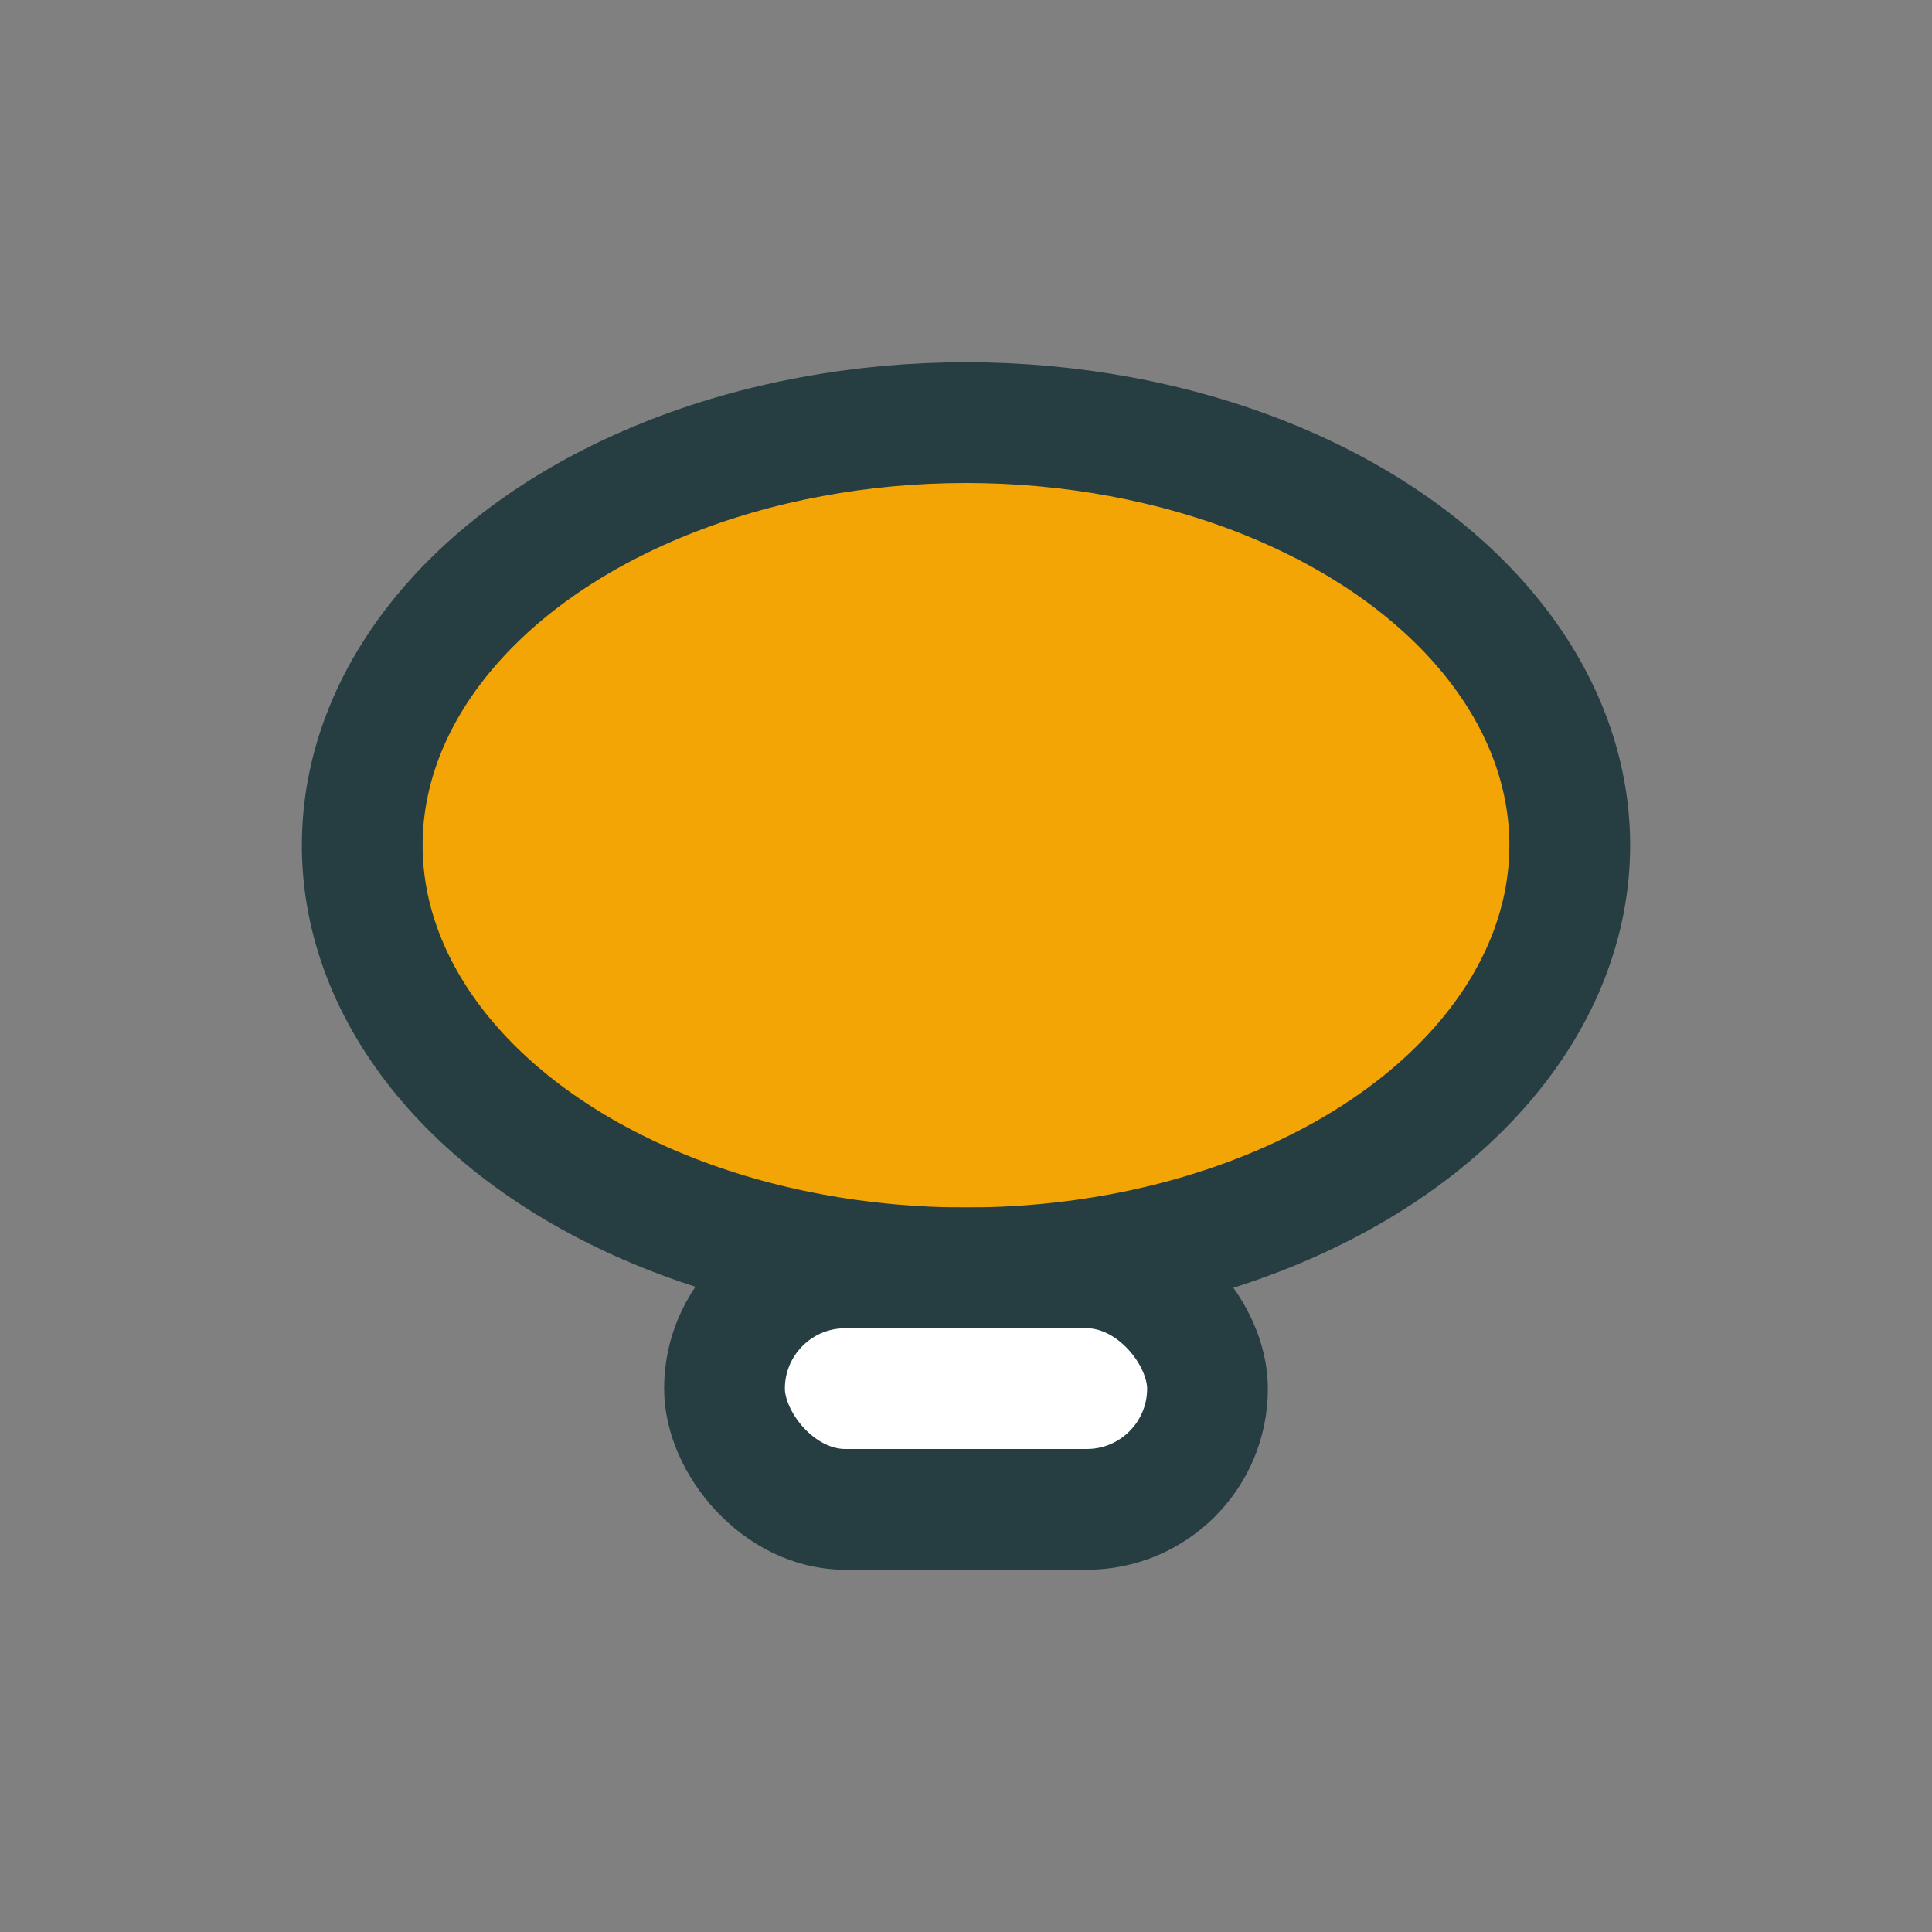
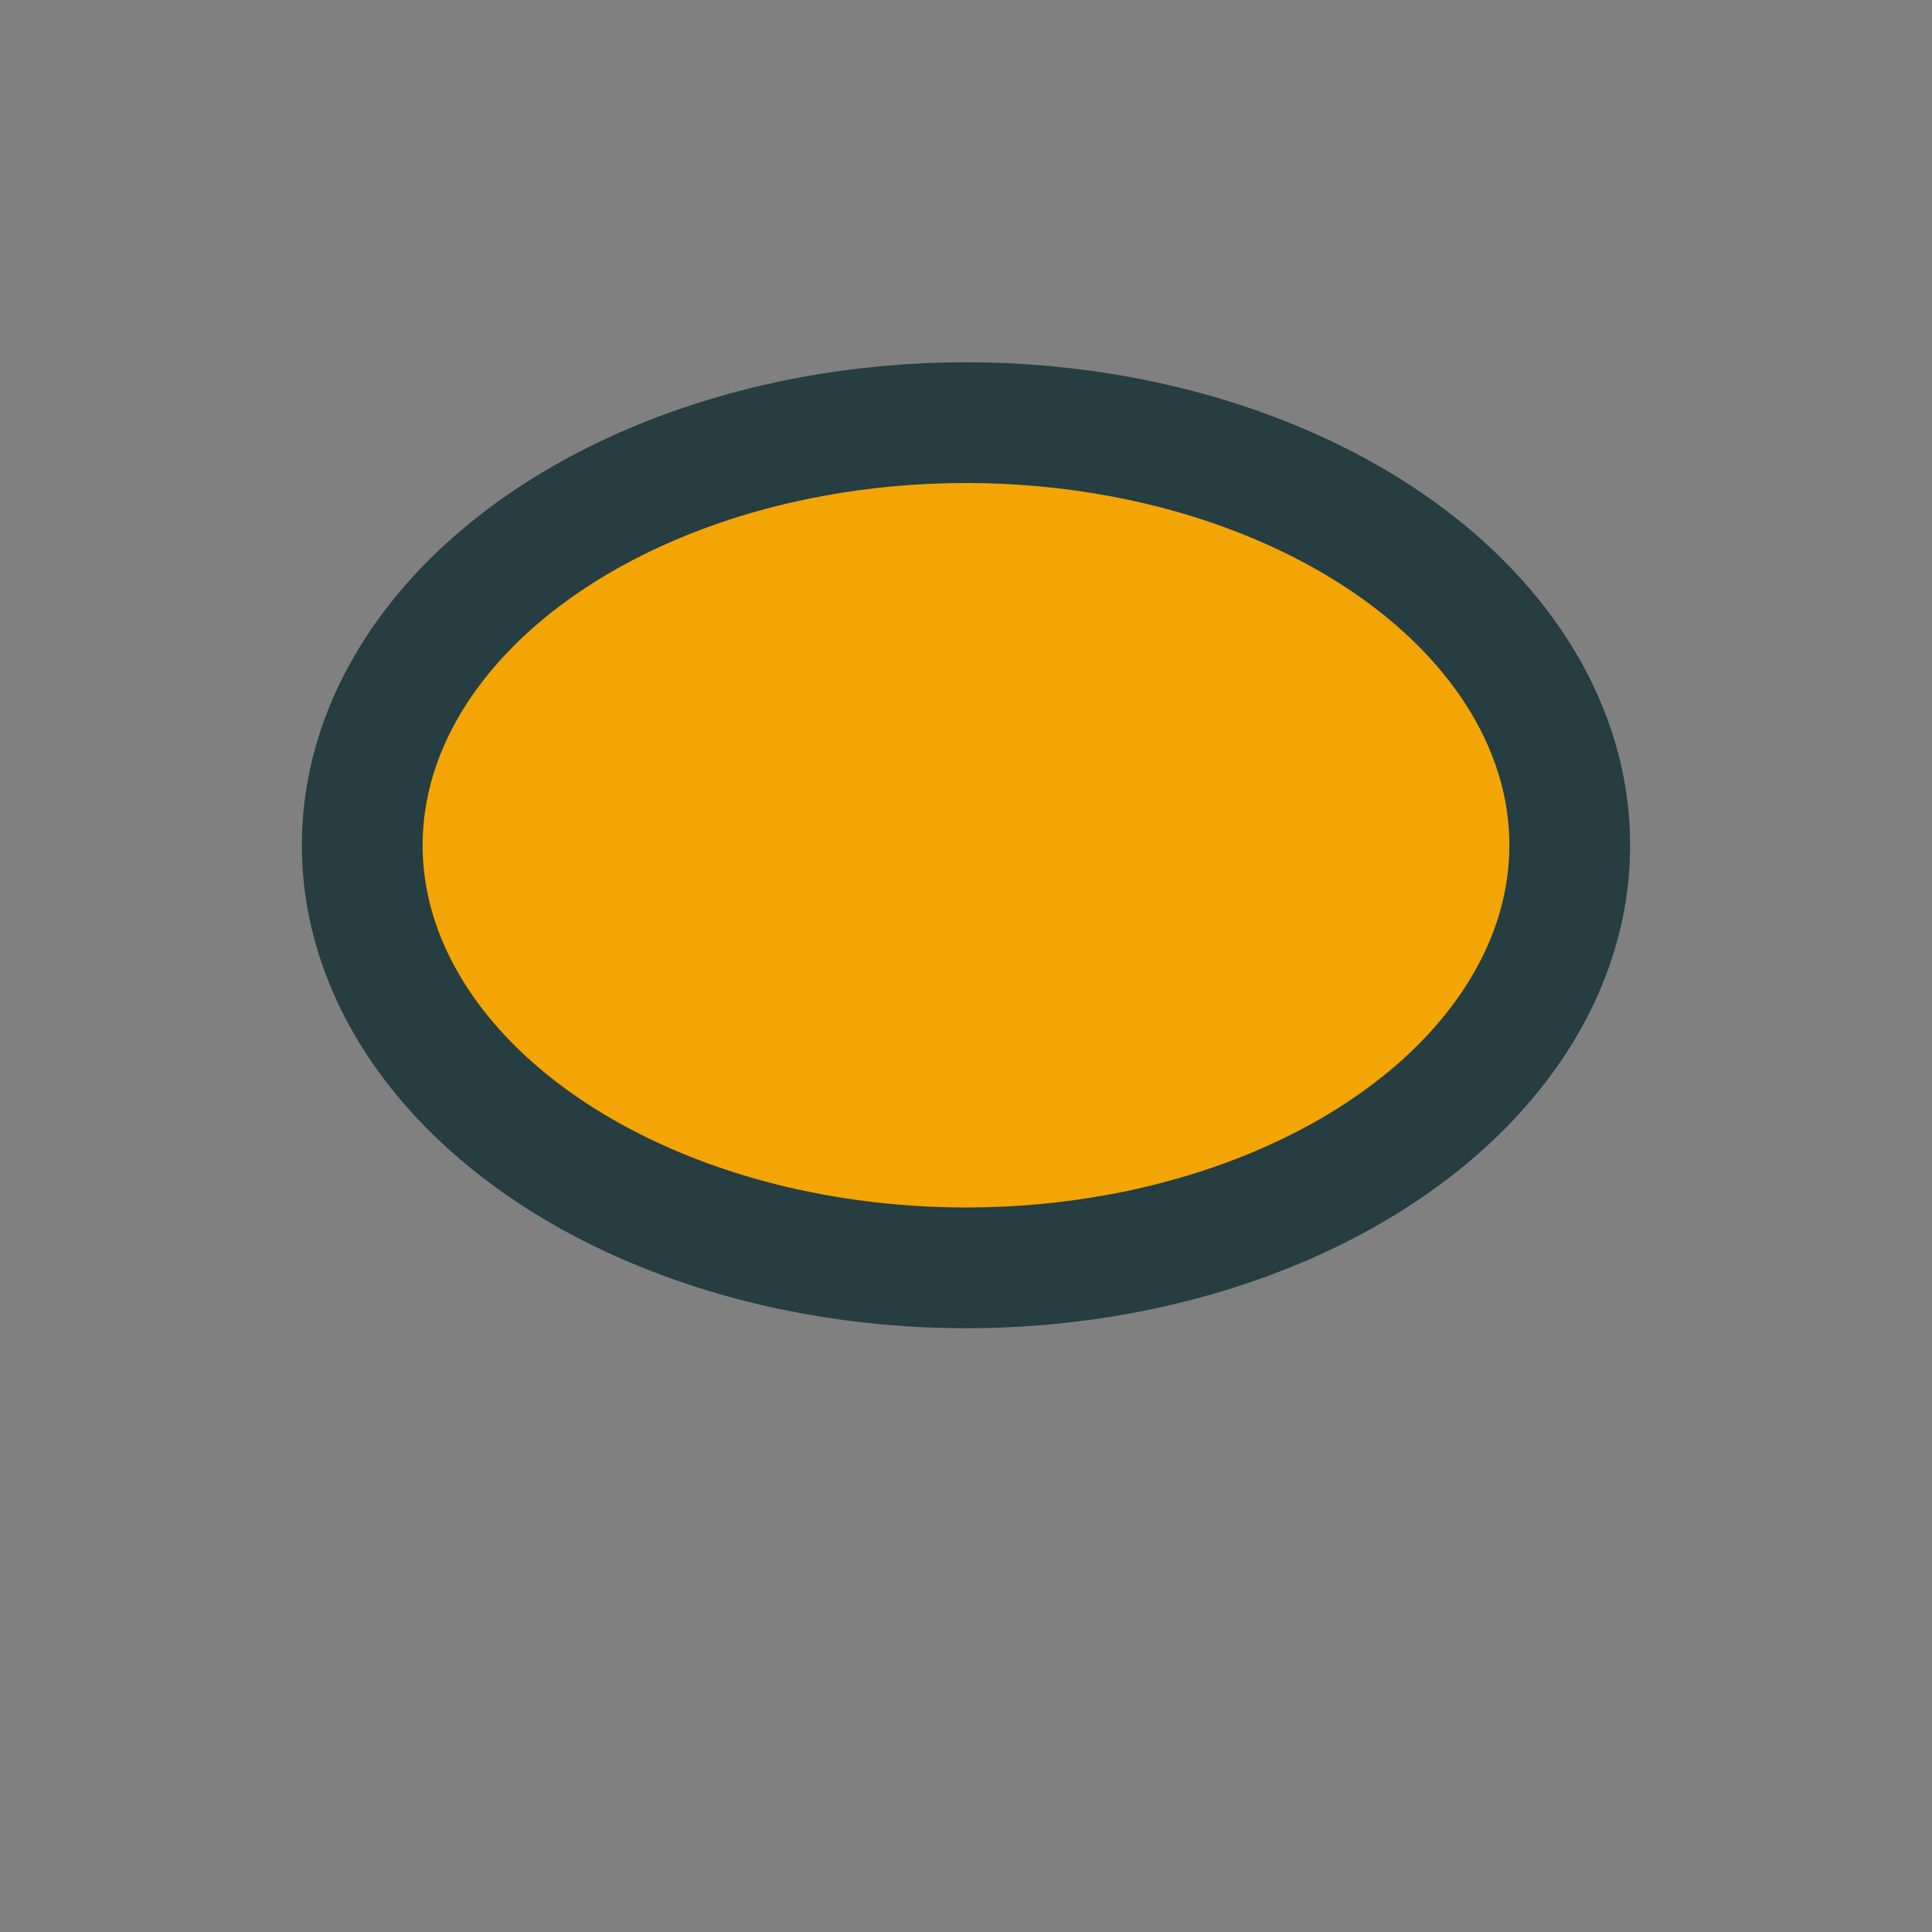
<svg xmlns="http://www.w3.org/2000/svg" width="32" height="32" viewBox="0 0 32 32">
  <rect x="0" y="0" width="32" height="32" fill="#808080" stroke="none" />
  <ellipse cx="16" cy="14" rx="10" ry="7" fill="#F3A505" stroke="#263D42" stroke-width="2" />
-   <rect x="12" y="21" width="8" height="4" rx="2" fill="#FFF" stroke="#263D42" stroke-width="2" />
</svg>